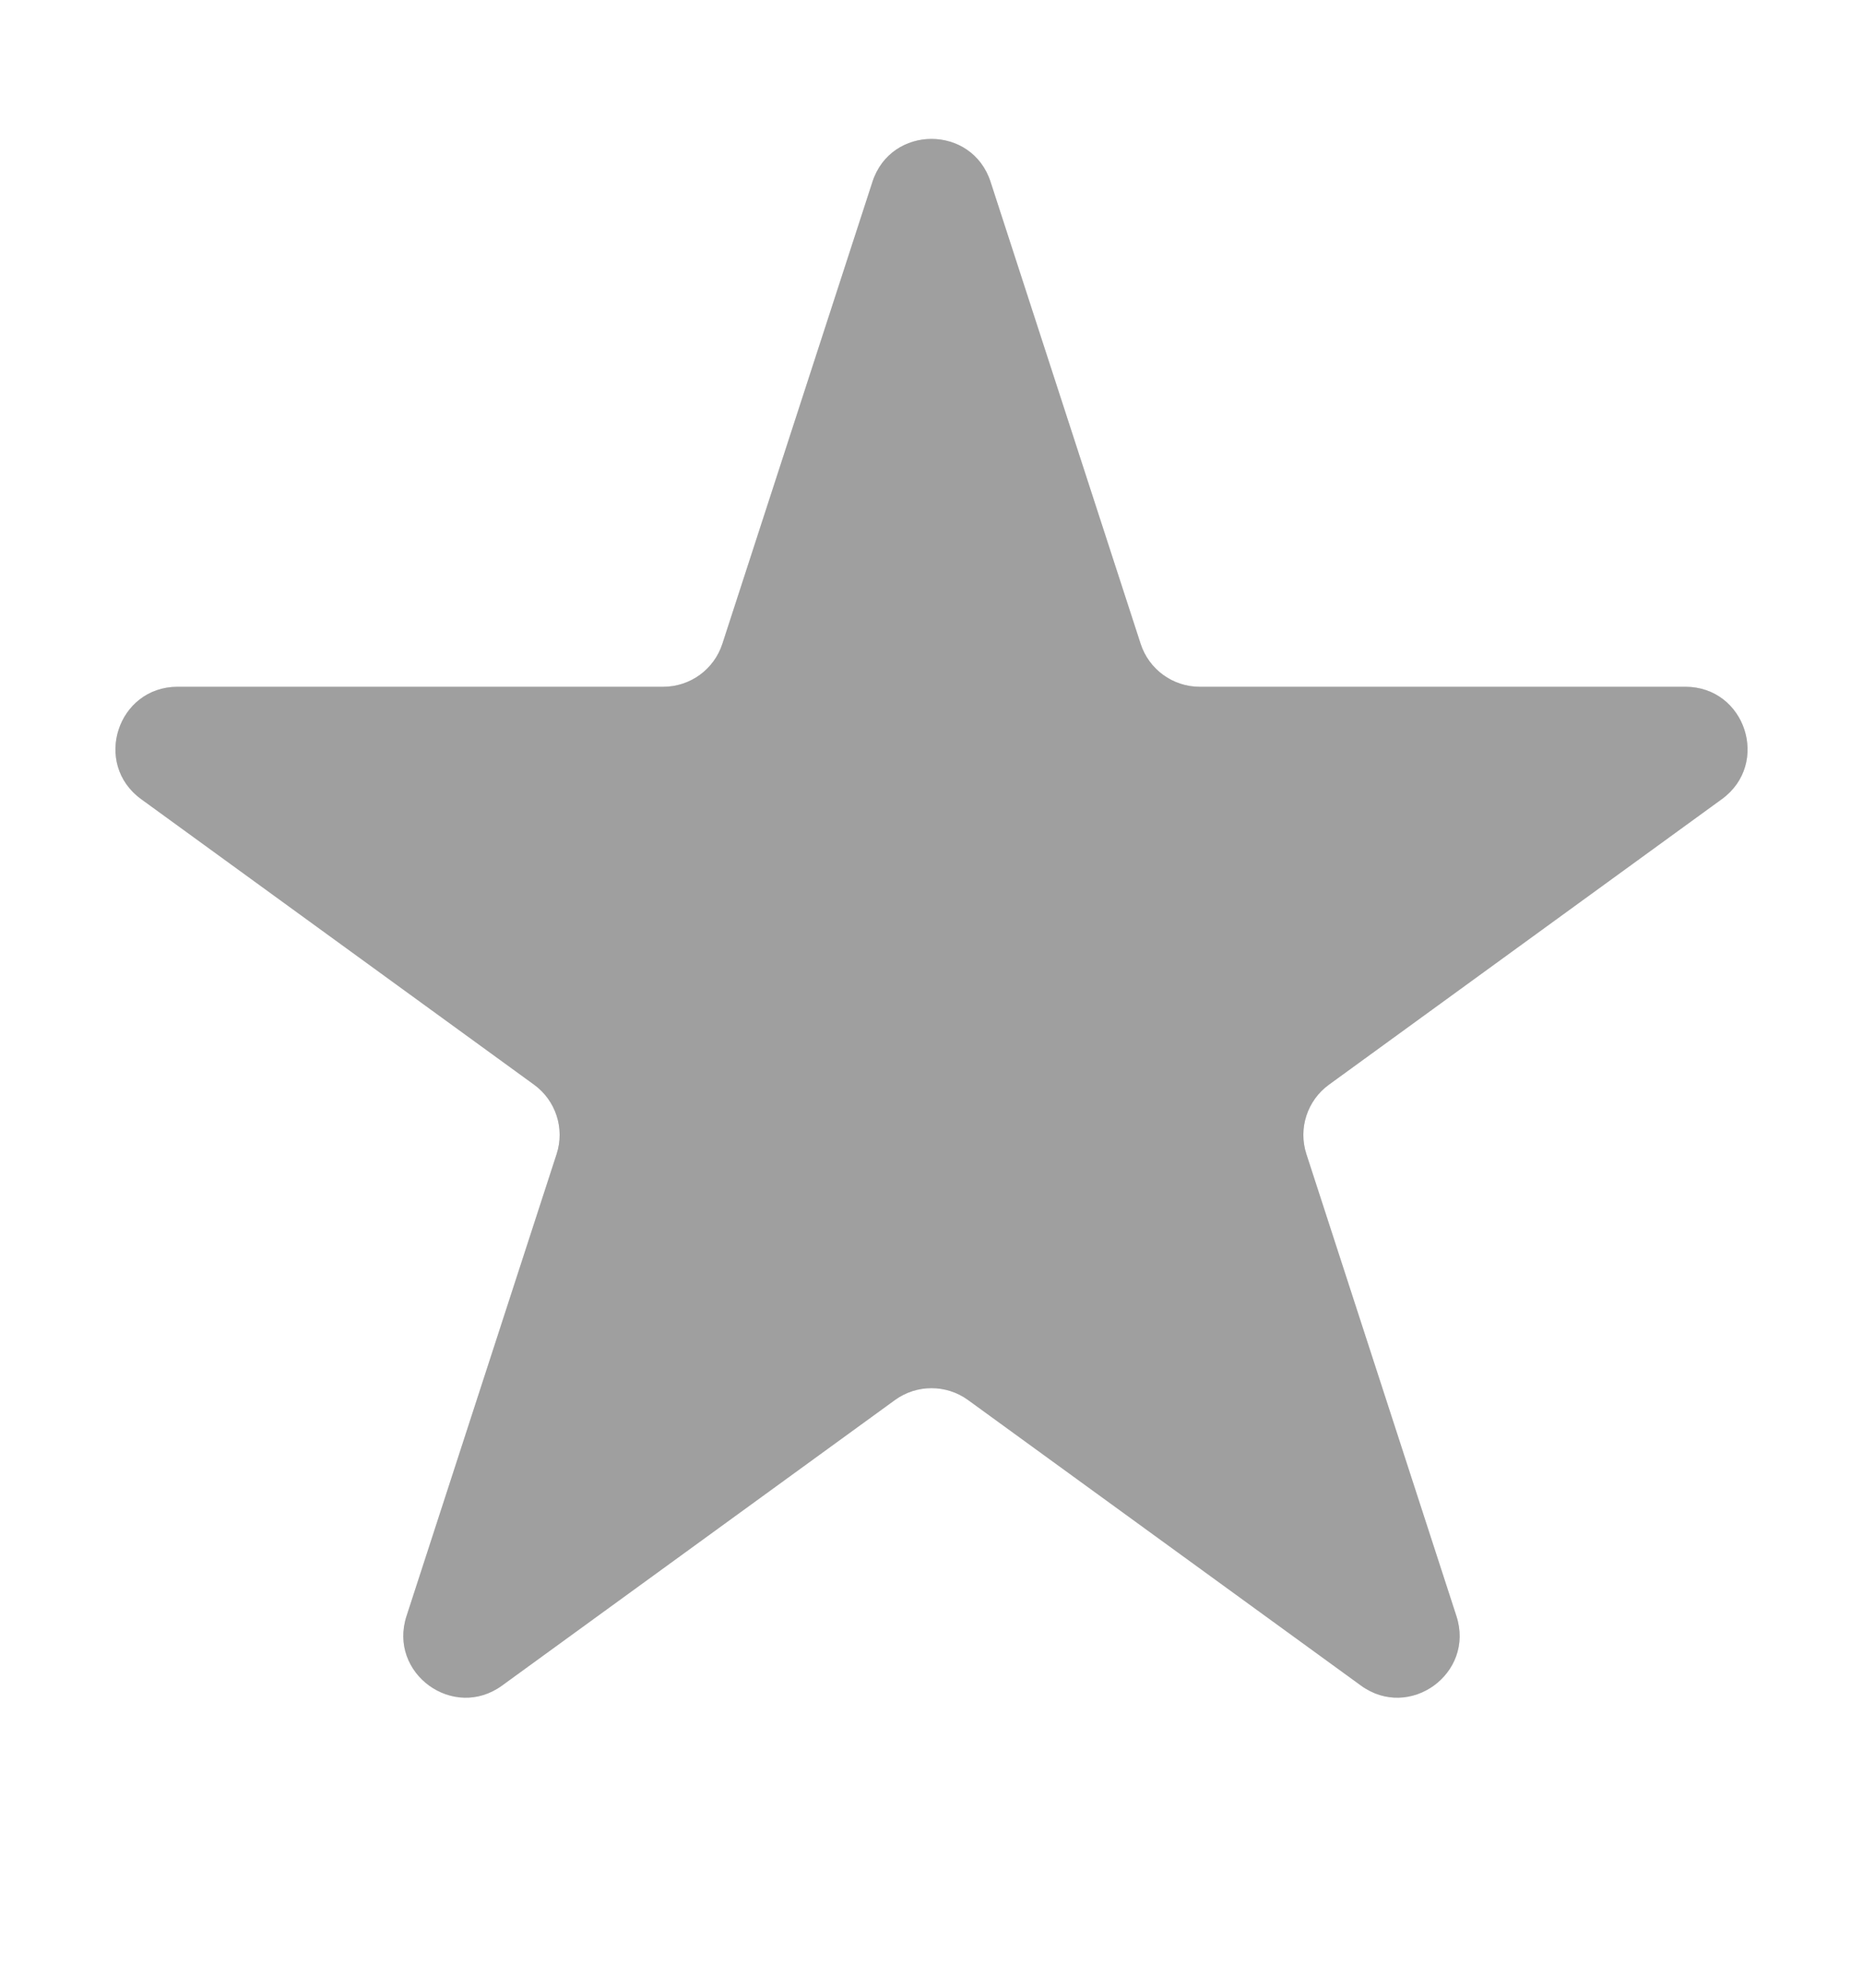
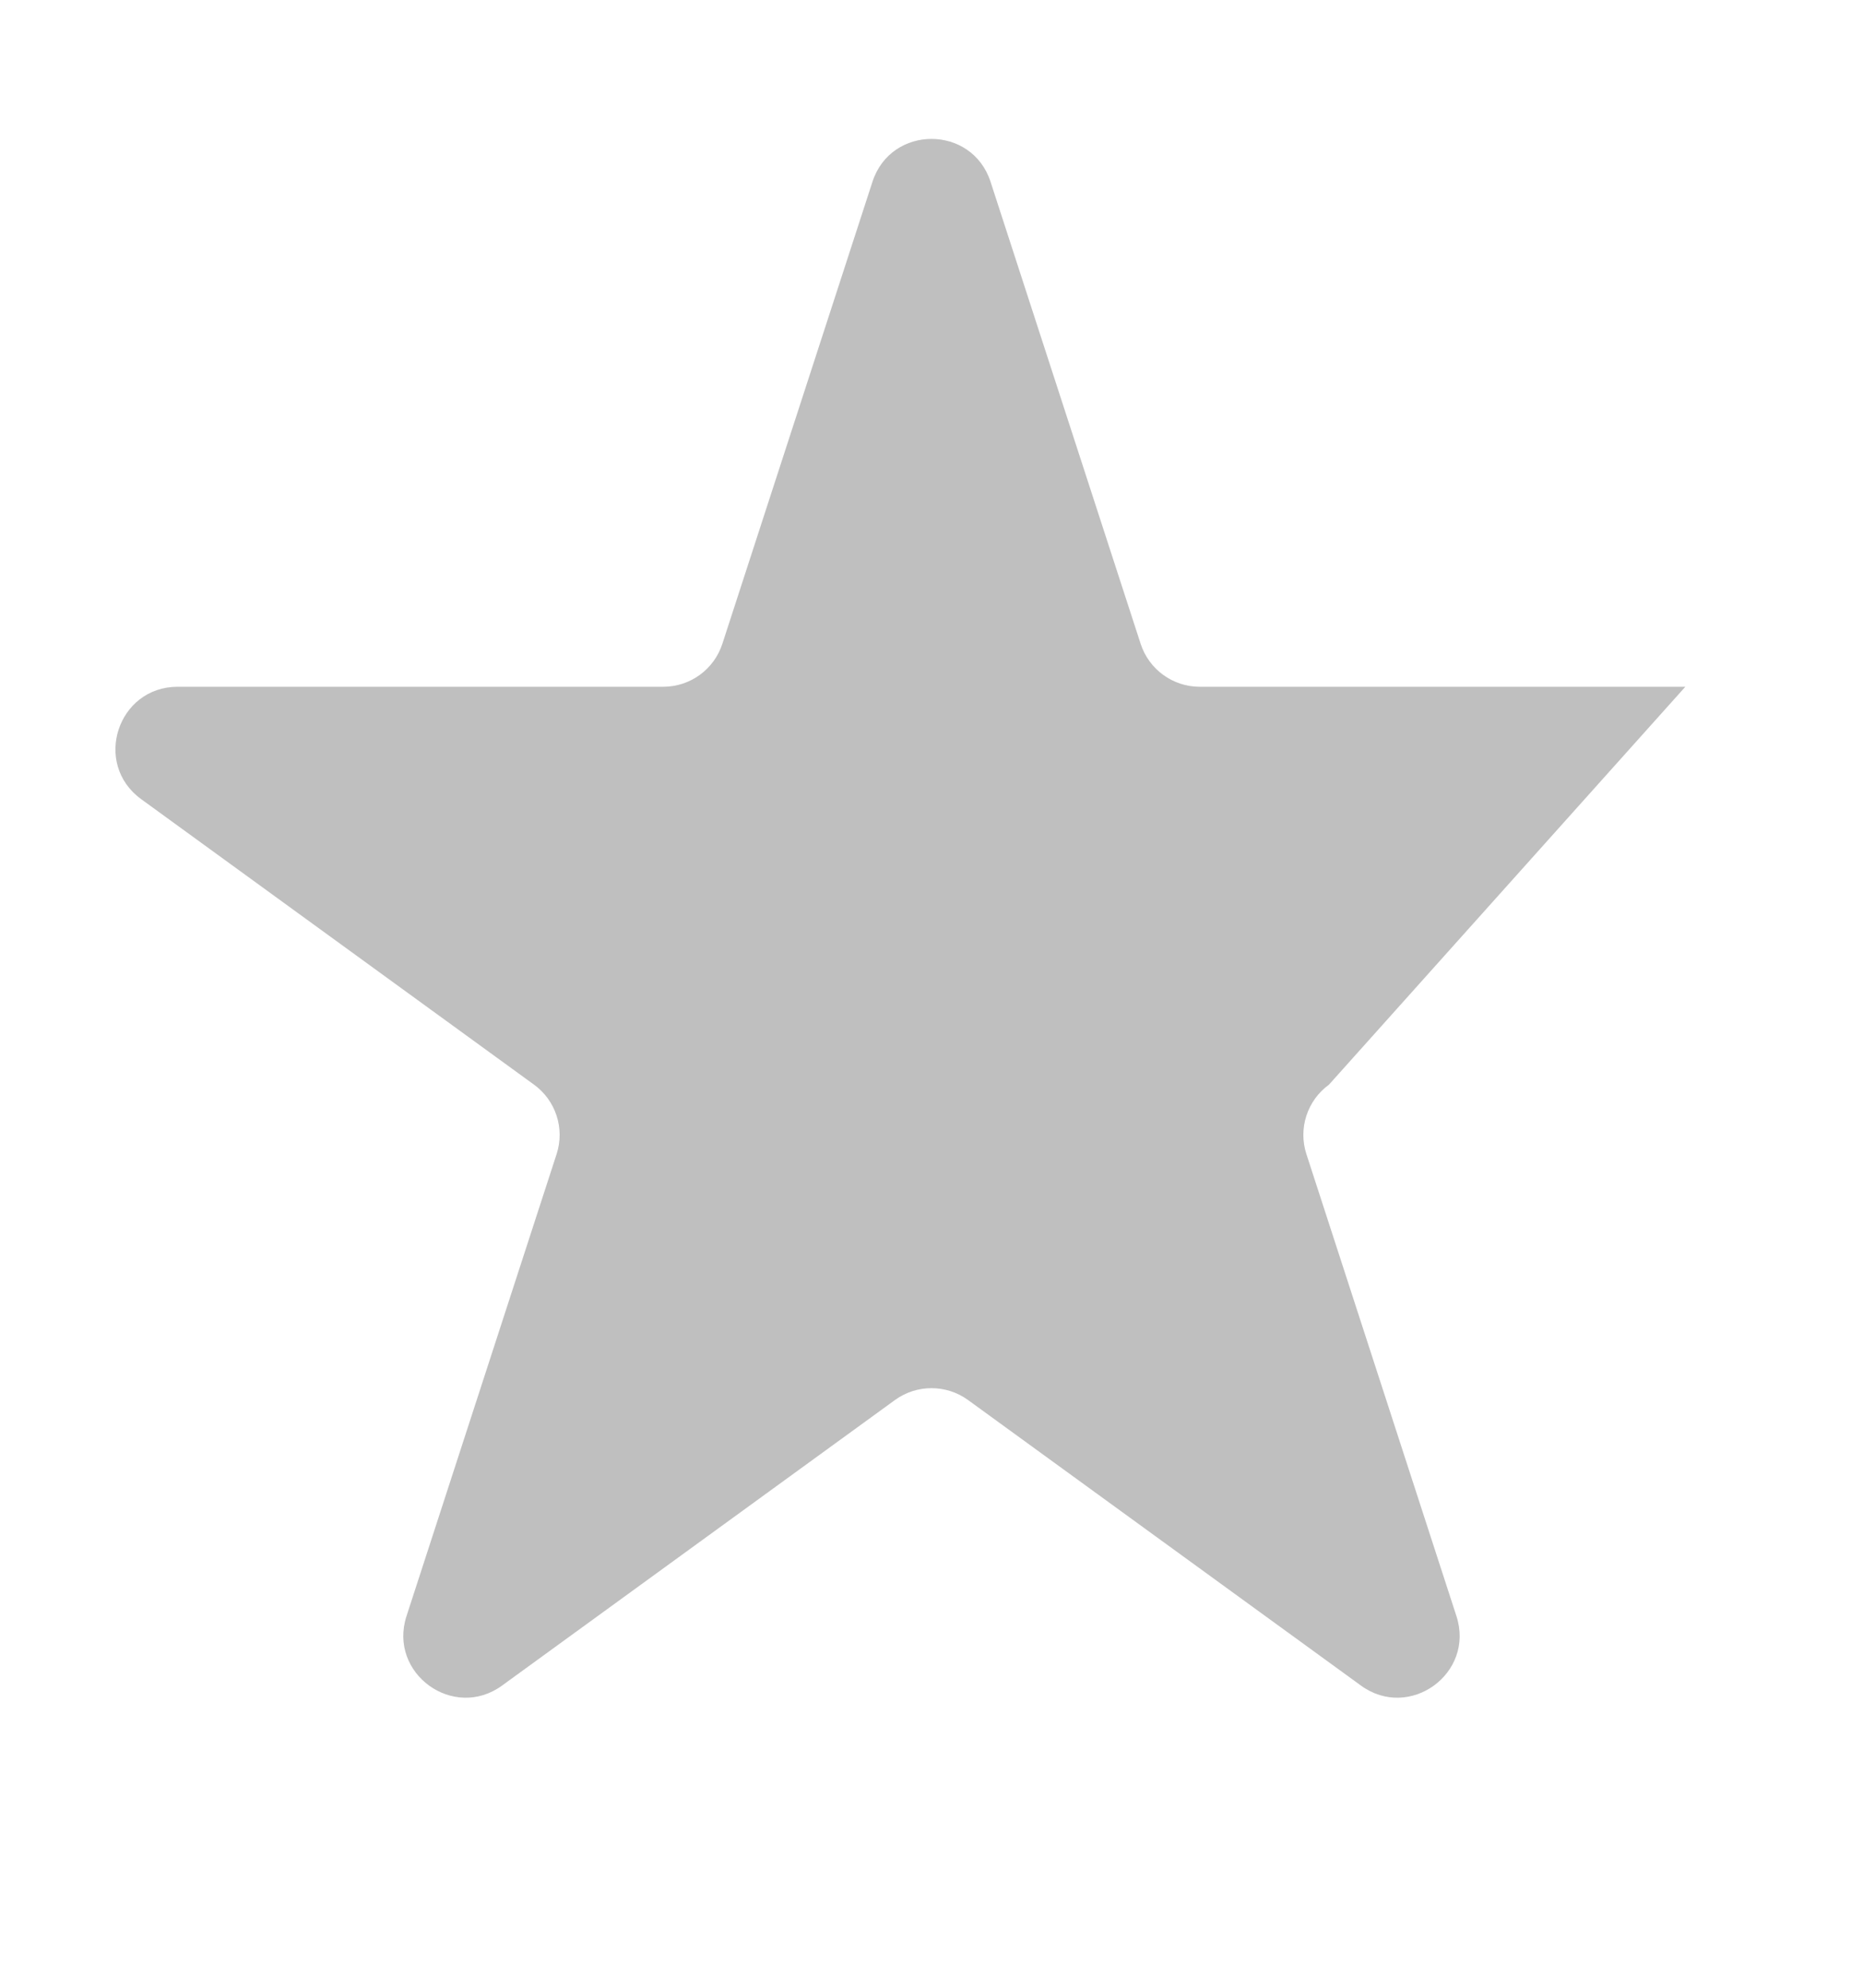
<svg xmlns="http://www.w3.org/2000/svg" width="30" height="32" viewBox="0 0 30 32" fill="none">
-   <path opacity="0.5" d="M14.049 2.927C14.348 2.006 15.652 2.006 15.951 2.927L18.368 10.365C18.502 10.777 18.886 11.056 19.319 11.056H27.139C28.108 11.056 28.511 12.295 27.727 12.865L21.4 17.462C21.05 17.716 20.903 18.168 21.037 18.579L23.453 26.017C23.753 26.939 22.698 27.705 21.915 27.135L15.588 22.538C15.237 22.284 14.763 22.284 14.412 22.538L8.085 27.135C7.302 27.705 6.247 26.939 6.546 26.017L8.963 18.579C9.097 18.168 8.95 17.716 8.6 17.462L2.273 12.865C1.489 12.295 1.892 11.056 2.861 11.056H10.681C11.114 11.056 11.498 10.777 11.632 10.365L14.049 2.927Z" fill="#808080" />
-   <path opacity="0.5" d="M14.049 2.927C14.348 2.006 15.652 2.006 15.951 2.927L18.368 10.365C18.502 10.777 18.886 11.056 19.319 11.056H27.139C28.108 11.056 28.511 12.295 27.727 12.865L21.4 17.462C21.05 17.716 20.903 18.168 21.037 18.579L23.453 26.017C23.753 26.939 22.698 27.705 21.915 27.135L15.588 22.538C15.237 22.284 14.763 22.284 14.412 22.538L8.085 27.135C7.302 27.705 6.247 26.939 6.546 26.017L8.963 18.579C9.097 18.168 8.95 17.716 8.6 17.462L2.273 12.865C1.489 12.295 1.892 11.056 2.861 11.056H10.681C11.114 11.056 11.498 10.777 11.632 10.365L14.049 2.927Z" fill="#808080" />
+   <path opacity="0.5" d="M14.049 2.927C14.348 2.006 15.652 2.006 15.951 2.927L18.368 10.365C18.502 10.777 18.886 11.056 19.319 11.056H27.139L21.4 17.462C21.05 17.716 20.903 18.168 21.037 18.579L23.453 26.017C23.753 26.939 22.698 27.705 21.915 27.135L15.588 22.538C15.237 22.284 14.763 22.284 14.412 22.538L8.085 27.135C7.302 27.705 6.247 26.939 6.546 26.017L8.963 18.579C9.097 18.168 8.95 17.716 8.6 17.462L2.273 12.865C1.489 12.295 1.892 11.056 2.861 11.056H10.681C11.114 11.056 11.498 10.777 11.632 10.365L14.049 2.927Z" fill="#808080" />
</svg>